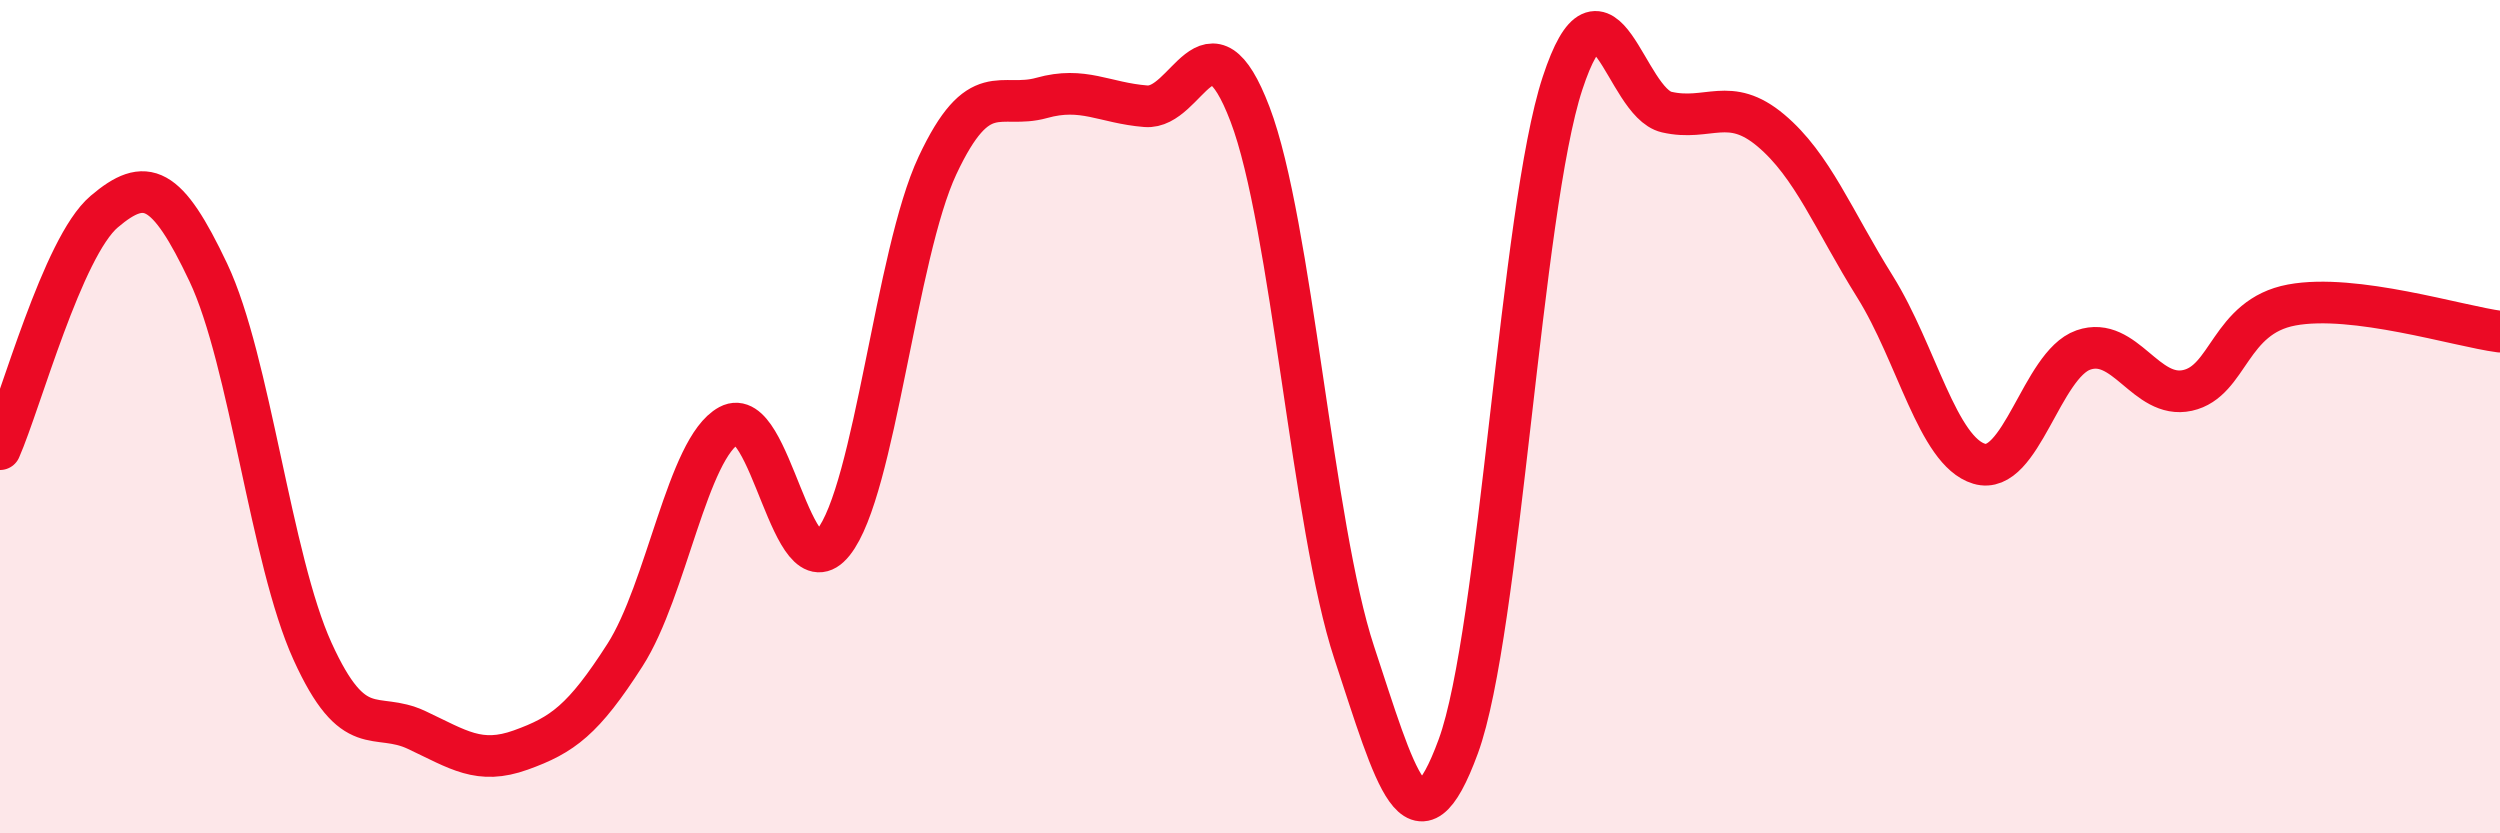
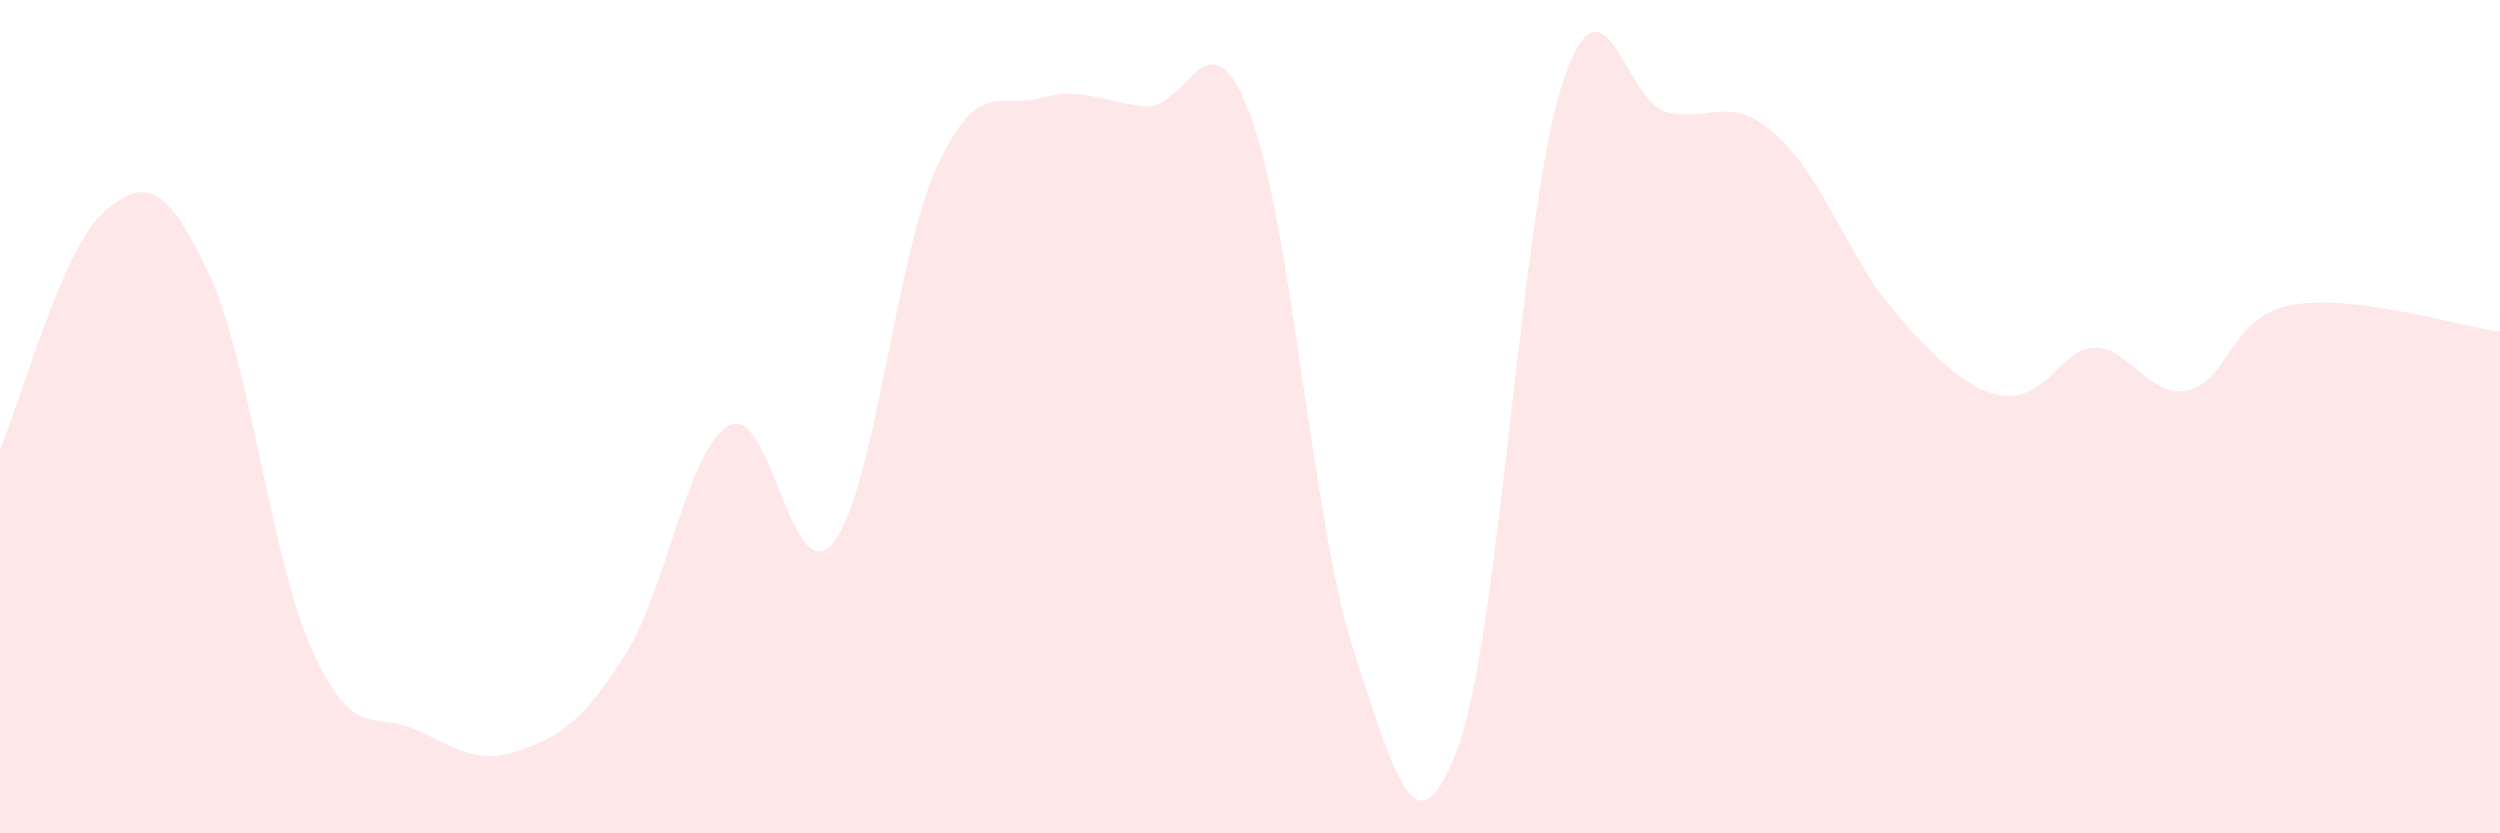
<svg xmlns="http://www.w3.org/2000/svg" width="60" height="20" viewBox="0 0 60 20">
-   <path d="M 0,10.78 C 0.5,9.64 1.5,5.93 2.5,5.08 C 3.5,4.23 4,4.43 5,6.54 C 6,8.65 6.5,13.43 7.5,15.63 C 8.5,17.83 9,17.05 10,17.52 C 11,17.99 11.5,18.36 12.5,18 C 13.5,17.64 14,17.28 15,15.72 C 16,14.16 16.5,10.75 17.5,10.21 C 18.5,9.67 19,14.27 20,13.02 C 21,11.77 21.5,6.1 22.5,3.97 C 23.5,1.84 24,2.63 25,2.35 C 26,2.07 26.5,2.47 27.5,2.55 C 28.5,2.63 29,0.12 30,2.74 C 31,5.36 31.5,12.63 32.5,15.66 C 33.5,18.69 34,20.64 35,17.91 C 36,15.18 36.5,5.04 37.5,2 C 38.5,-1.04 39,2.46 40,2.69 C 41,2.92 41.5,2.29 42.5,3.13 C 43.5,3.97 44,5.28 45,6.88 C 46,8.48 46.5,10.83 47.5,11.13 C 48.5,11.43 49,8.75 50,8.4 C 51,8.05 51.5,9.59 52.5,9.37 C 53.5,9.15 53.5,7.6 55,7.32 C 56.5,7.04 59,7.83 60,7.96L60 20L0 20Z" fill="#EB0A25" opacity="0.1" stroke-linecap="round" stroke-linejoin="round" />
-   <path d="M 0,10.78 C 0.5,9.64 1.5,5.93 2.5,5.08 C 3.5,4.23 4,4.43 5,6.54 C 6,8.65 6.5,13.43 7.5,15.63 C 8.5,17.83 9,17.05 10,17.52 C 11,17.99 11.5,18.36 12.5,18 C 13.5,17.64 14,17.28 15,15.72 C 16,14.16 16.5,10.75 17.5,10.21 C 18.5,9.67 19,14.27 20,13.02 C 21,11.77 21.5,6.1 22.5,3.97 C 23.5,1.84 24,2.63 25,2.35 C 26,2.07 26.5,2.47 27.5,2.55 C 28.5,2.63 29,0.12 30,2.74 C 31,5.36 31.5,12.63 32.5,15.66 C 33.5,18.69 34,20.64 35,17.91 C 36,15.18 36.5,5.04 37.5,2 C 38.5,-1.04 39,2.46 40,2.69 C 41,2.92 41.5,2.29 42.5,3.13 C 43.5,3.97 44,5.28 45,6.88 C 46,8.48 46.5,10.83 47.5,11.13 C 48.5,11.43 49,8.75 50,8.4 C 51,8.05 51.5,9.59 52.5,9.37 C 53.5,9.15 53.5,7.6 55,7.32 C 56.5,7.04 59,7.83 60,7.96" stroke="#EB0A25" stroke-width="1" fill="none" stroke-linecap="round" stroke-linejoin="round" />
+   <path d="M 0,10.78 C 0.5,9.64 1.5,5.93 2.5,5.08 C 3.5,4.23 4,4.43 5,6.54 C 6,8.65 6.5,13.43 7.5,15.63 C 8.5,17.83 9,17.05 10,17.52 C 11,17.99 11.5,18.36 12.5,18 C 13.5,17.64 14,17.28 15,15.72 C 16,14.16 16.5,10.75 17.5,10.21 C 18.5,9.67 19,14.27 20,13.02 C 21,11.77 21.5,6.1 22.5,3.97 C 23.5,1.84 24,2.63 25,2.35 C 26,2.07 26.5,2.47 27.5,2.55 C 28.5,2.63 29,0.12 30,2.74 C 31,5.36 31.5,12.63 32.5,15.66 C 33.5,18.69 34,20.64 35,17.91 C 36,15.18 36.5,5.04 37.5,2 C 38.5,-1.04 39,2.46 40,2.69 C 41,2.92 41.5,2.29 42.5,3.13 C 43.5,3.97 44,5.28 45,6.88 C 48.5,11.43 49,8.75 50,8.4 C 51,8.05 51.5,9.59 52.5,9.37 C 53.5,9.15 53.5,7.6 55,7.32 C 56.5,7.04 59,7.83 60,7.96L60 20L0 20Z" fill="#EB0A25" opacity="0.1" stroke-linecap="round" stroke-linejoin="round" />
</svg>